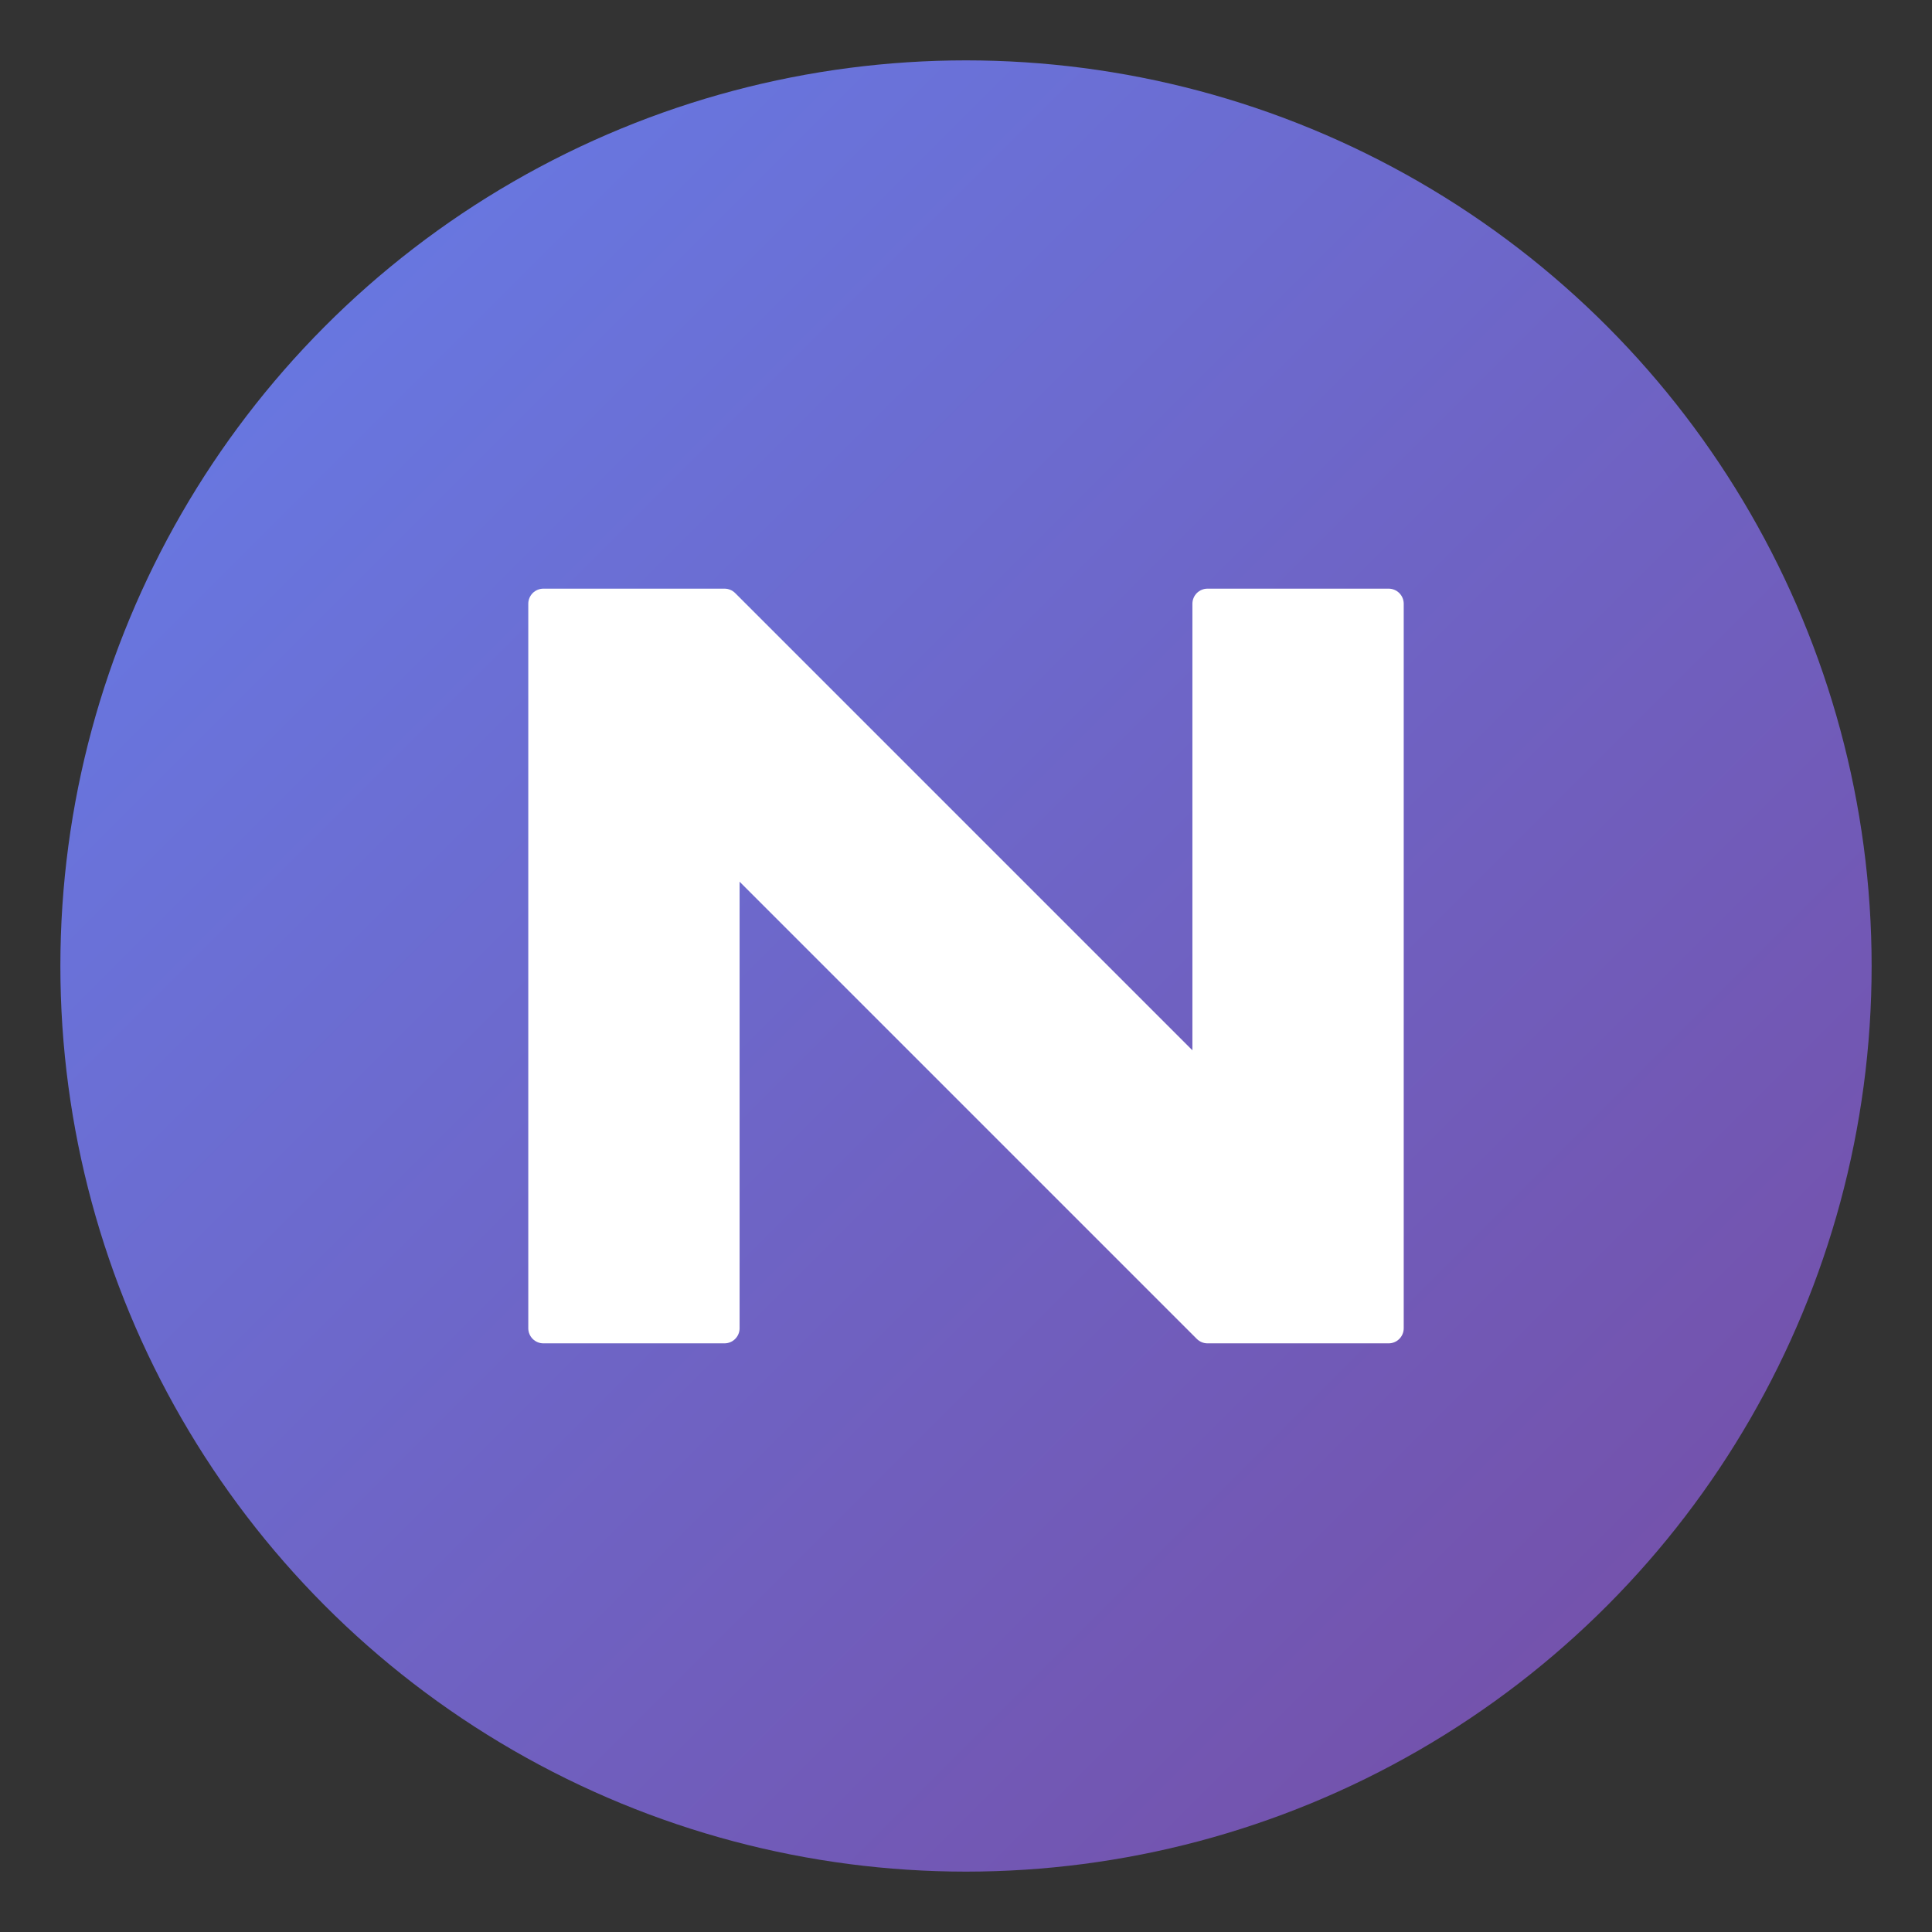
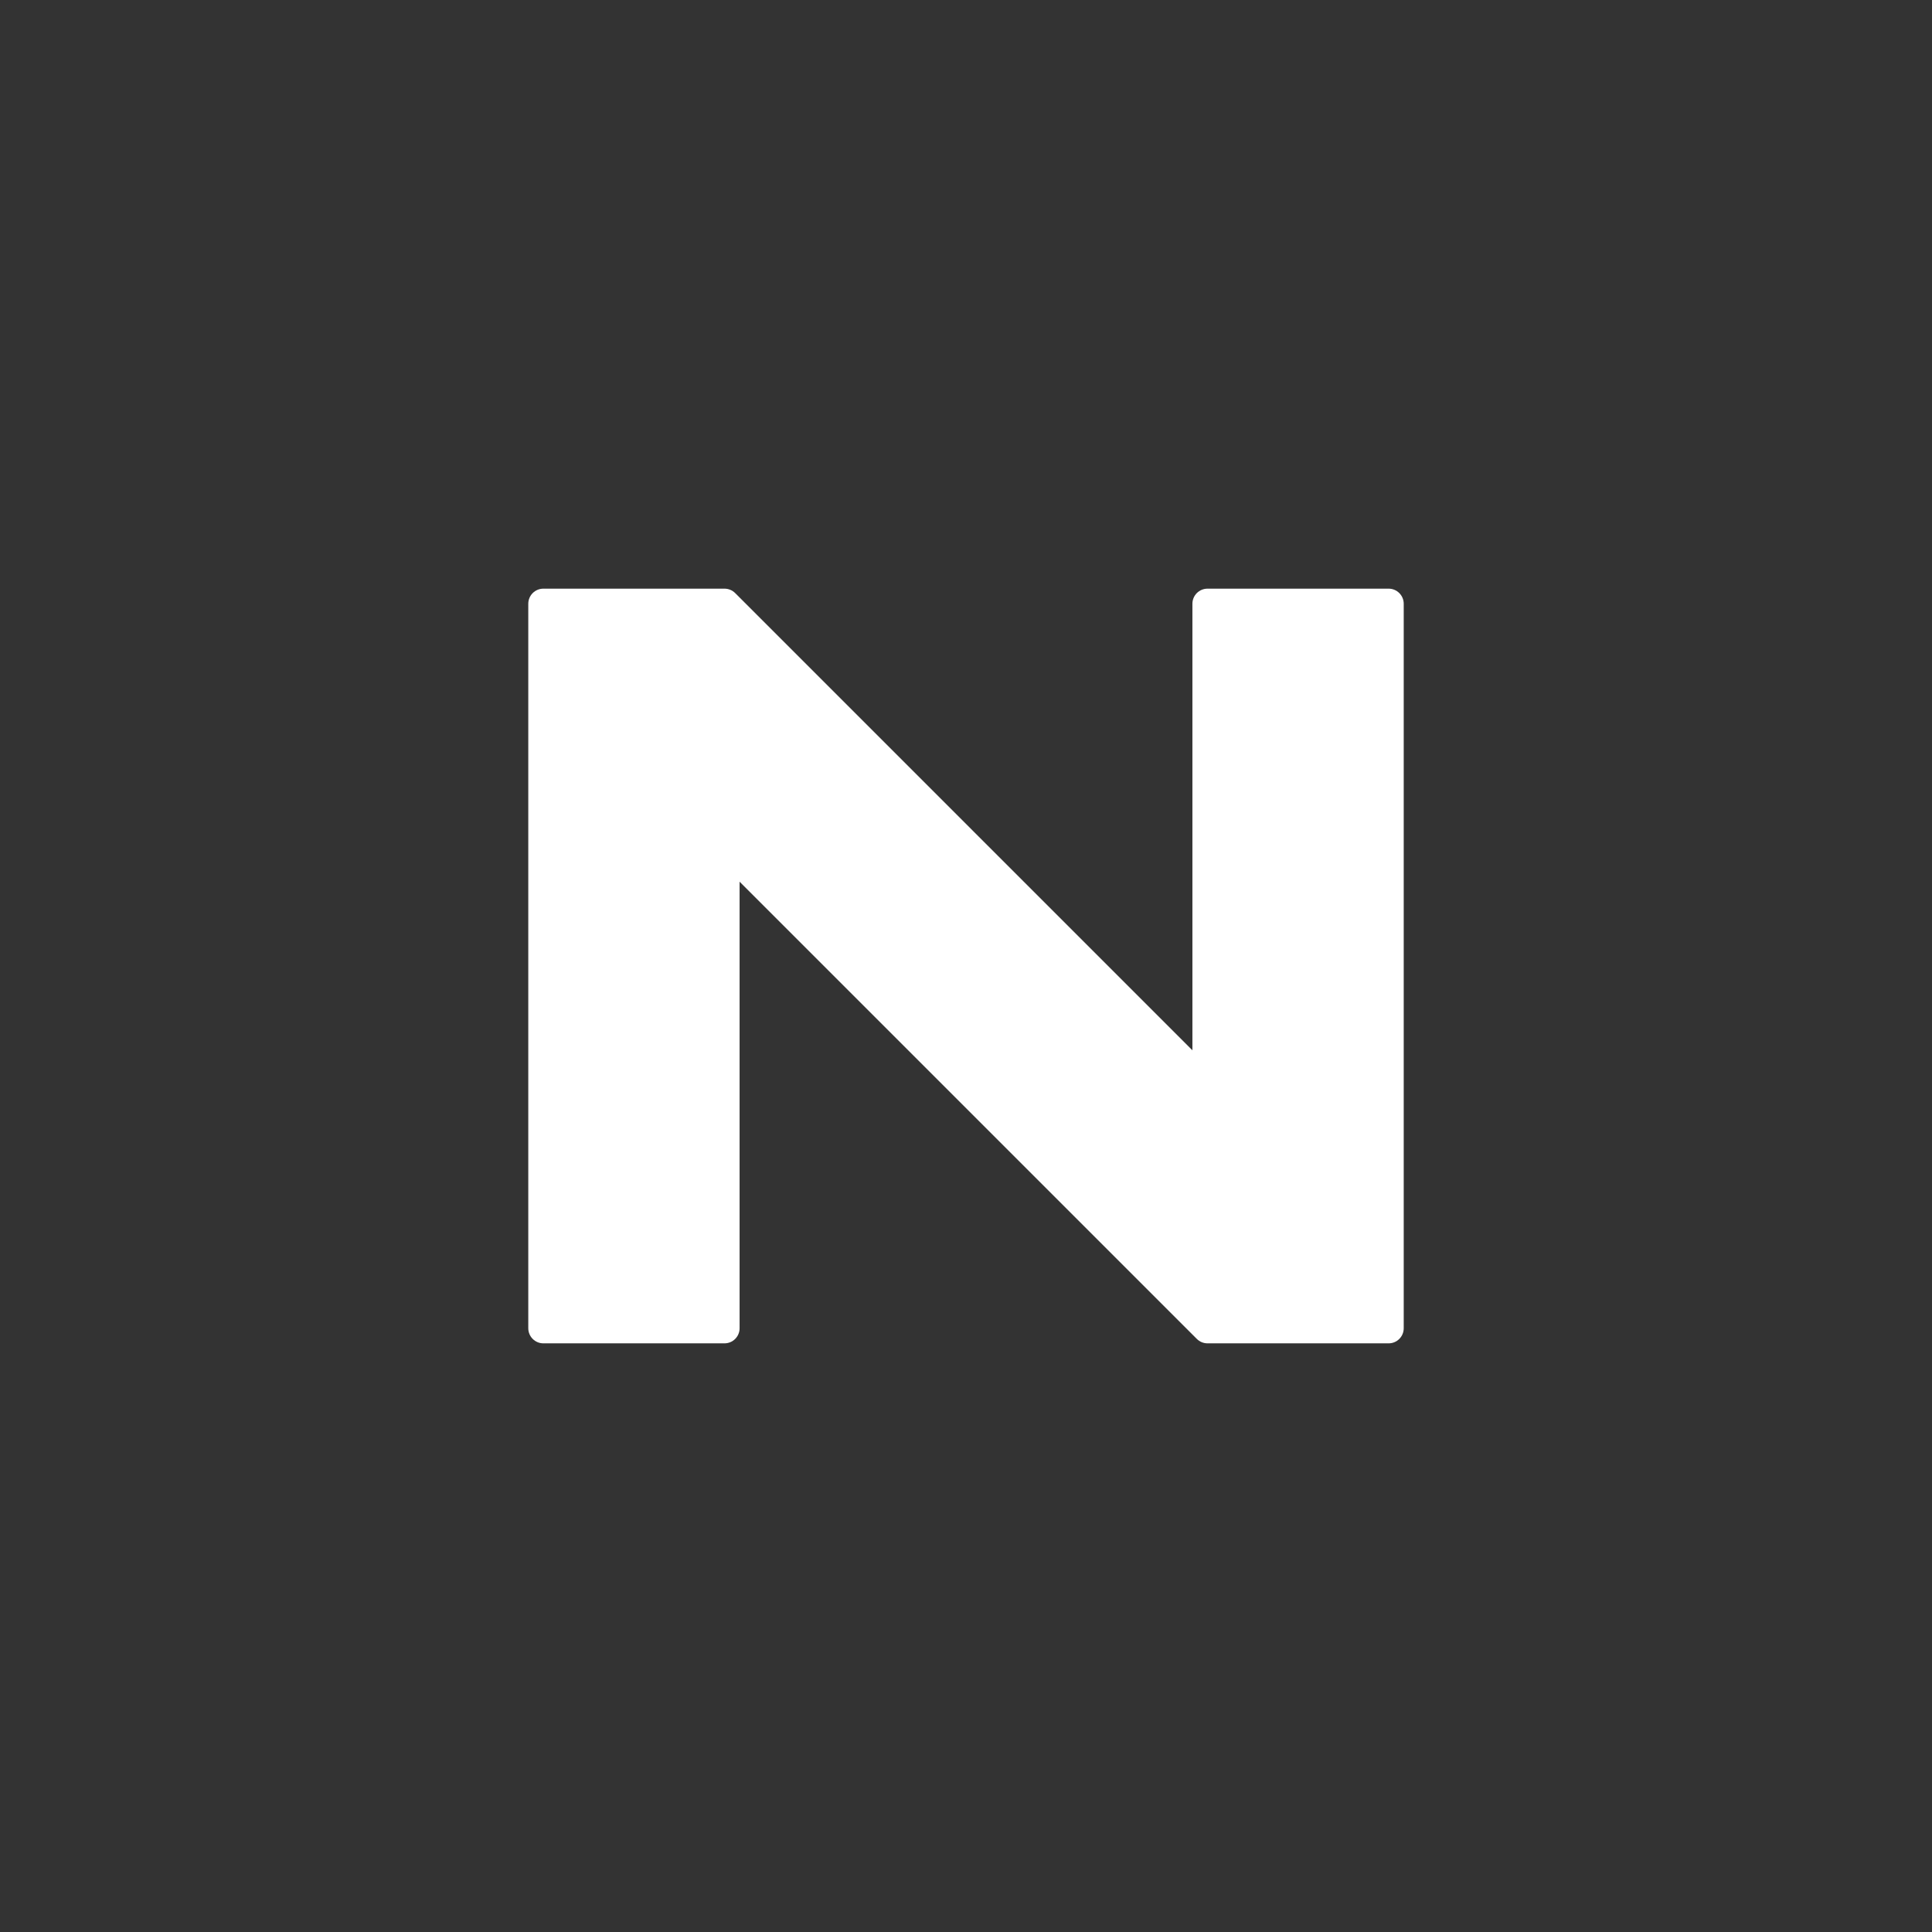
<svg xmlns="http://www.w3.org/2000/svg" viewBox="0 0 64 64" width="64" height="64">
  <rect x="0" y="0" width="64" height="64" fill="#333333" stroke="none" />
  <defs>
    <linearGradient id="gradient" x1="0%" y1="0%" x2="100%" y2="100%">
      <stop offset="0%" style="stop-color:#667eea;stop-opacity:1" />
      <stop offset="100%" style="stop-color:#764ba2;stop-opacity:1" />
    </linearGradient>
  </defs>
-   <circle cx="32" cy="32" r="30" fill="url(#gradient)" />
  <path d="M 18 44 L 18 20 L 24 20 L 40 36 L 40 20 L 46 20 L 46 44 L 40 44 L 24 28 L 24 44 Z" fill="white" stroke="white" stroke-width="1" stroke-linejoin="round" />
</svg>